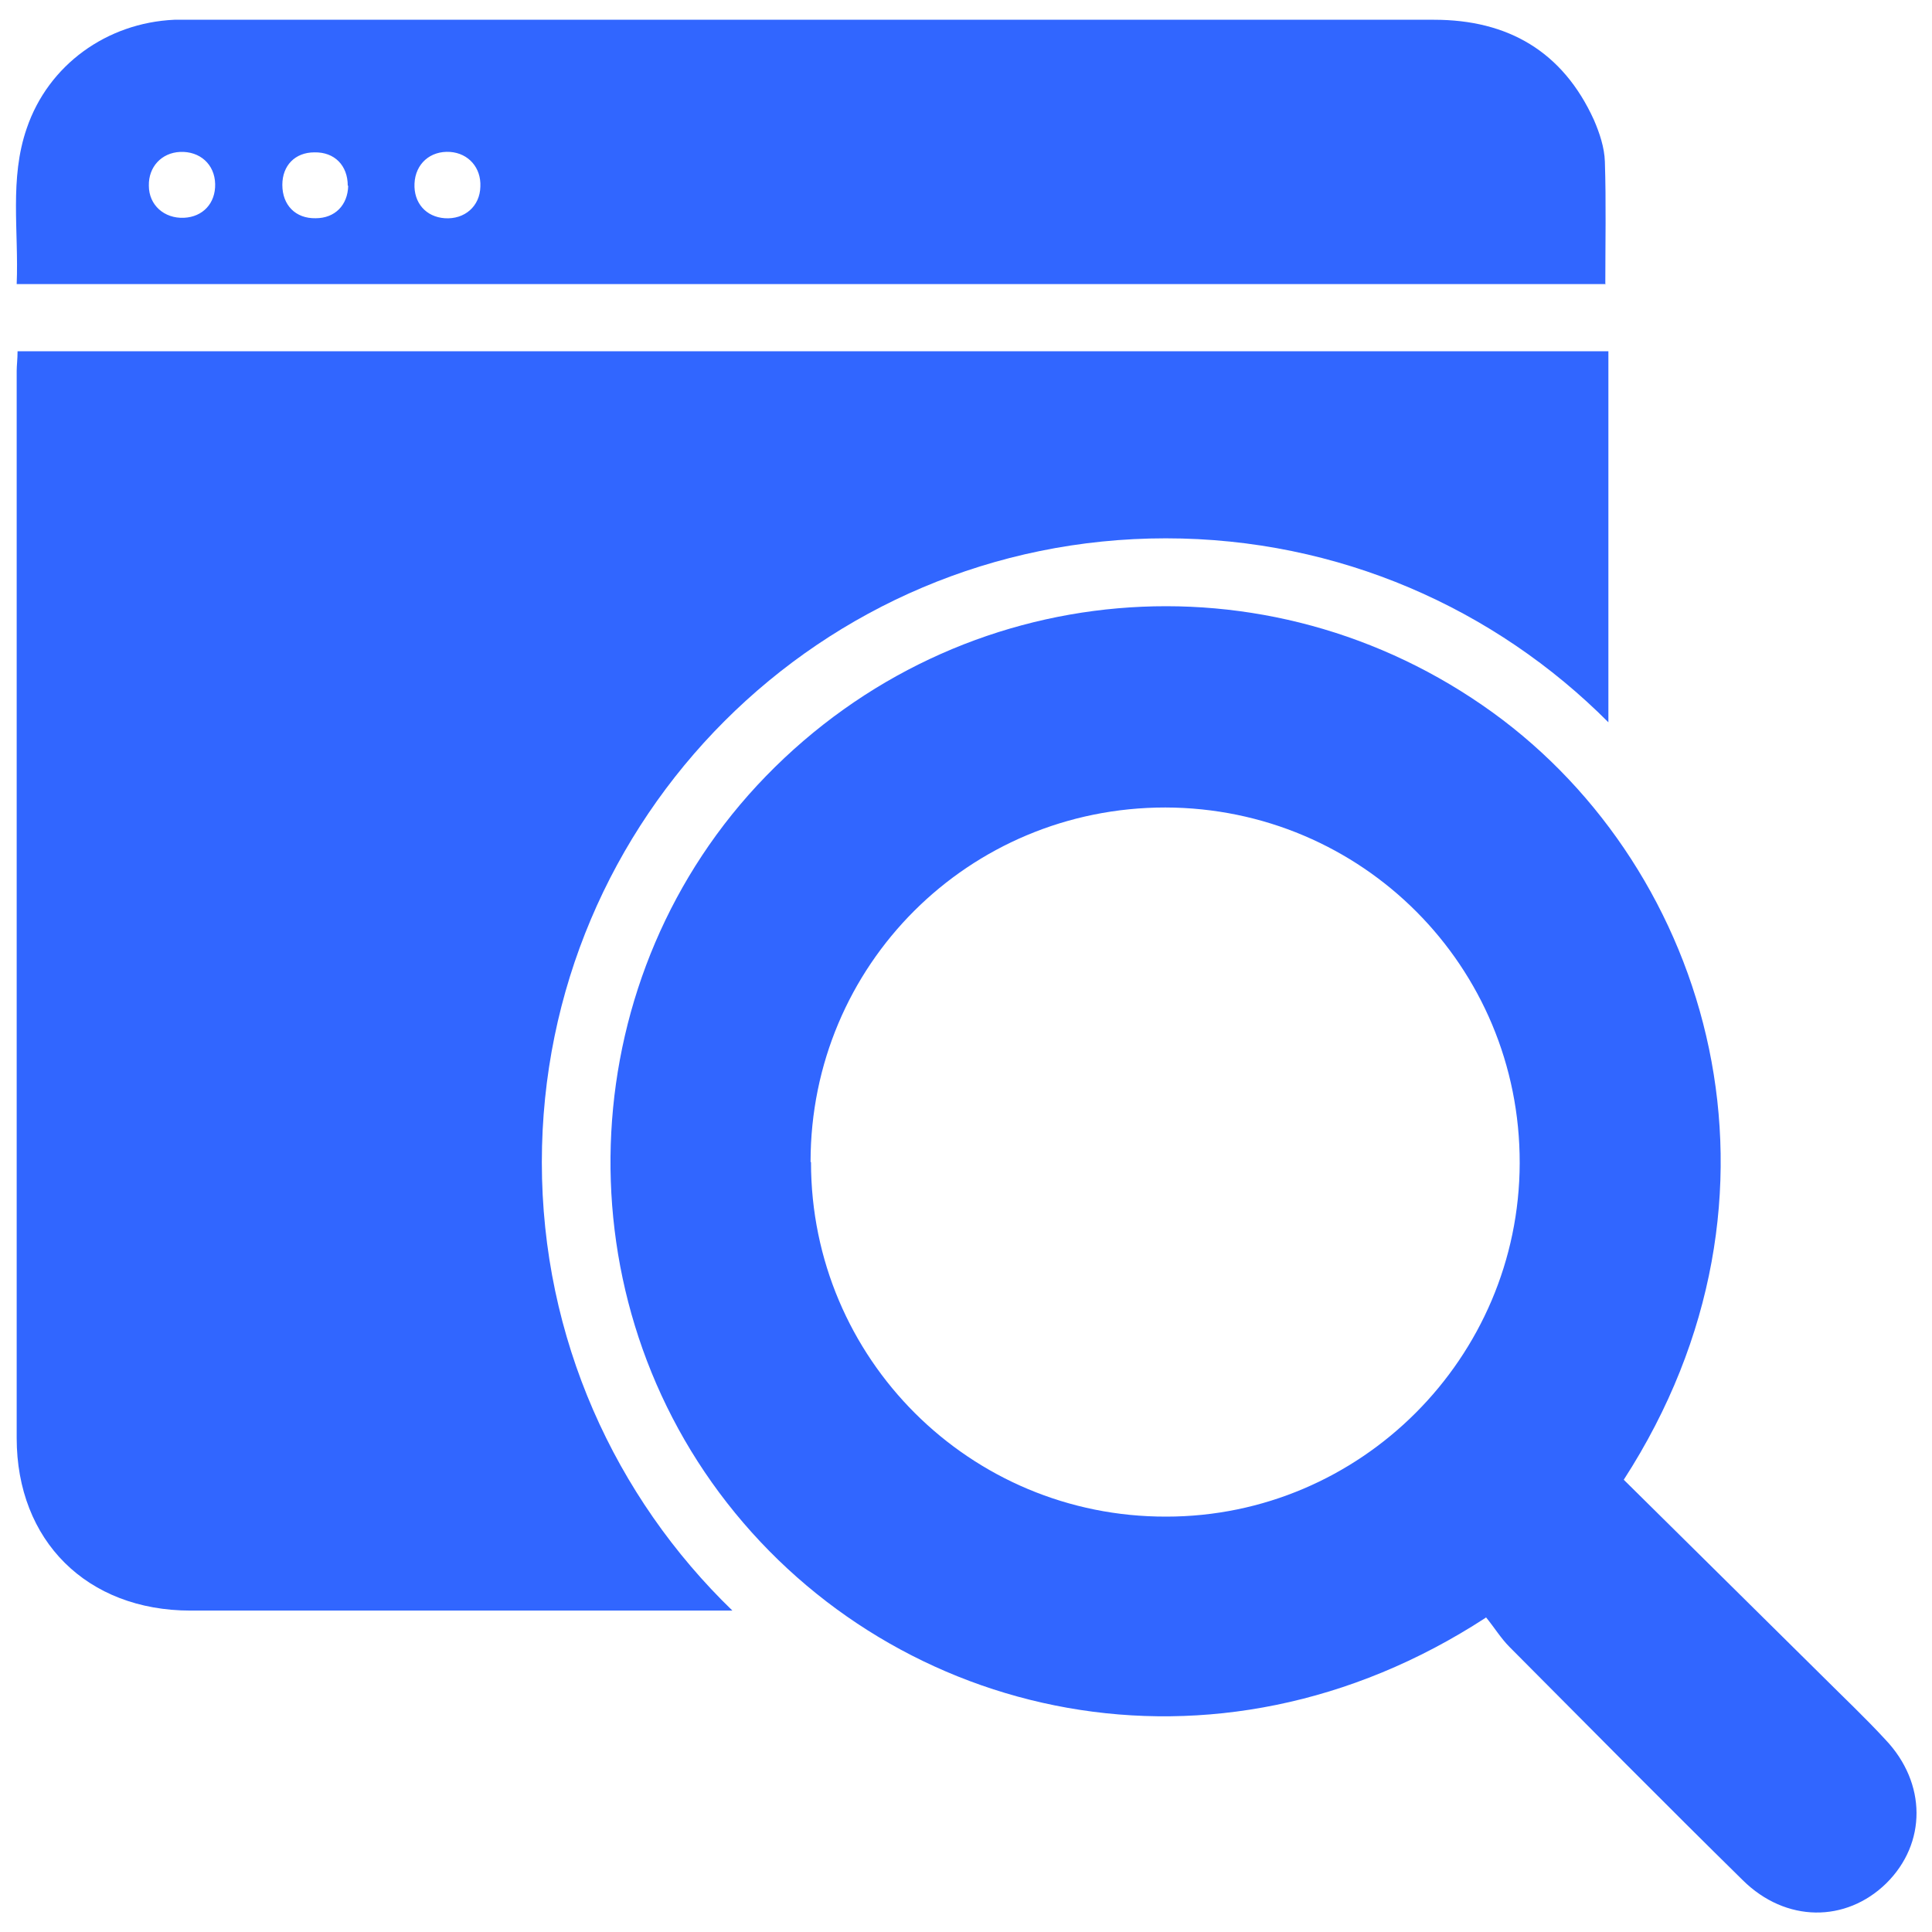
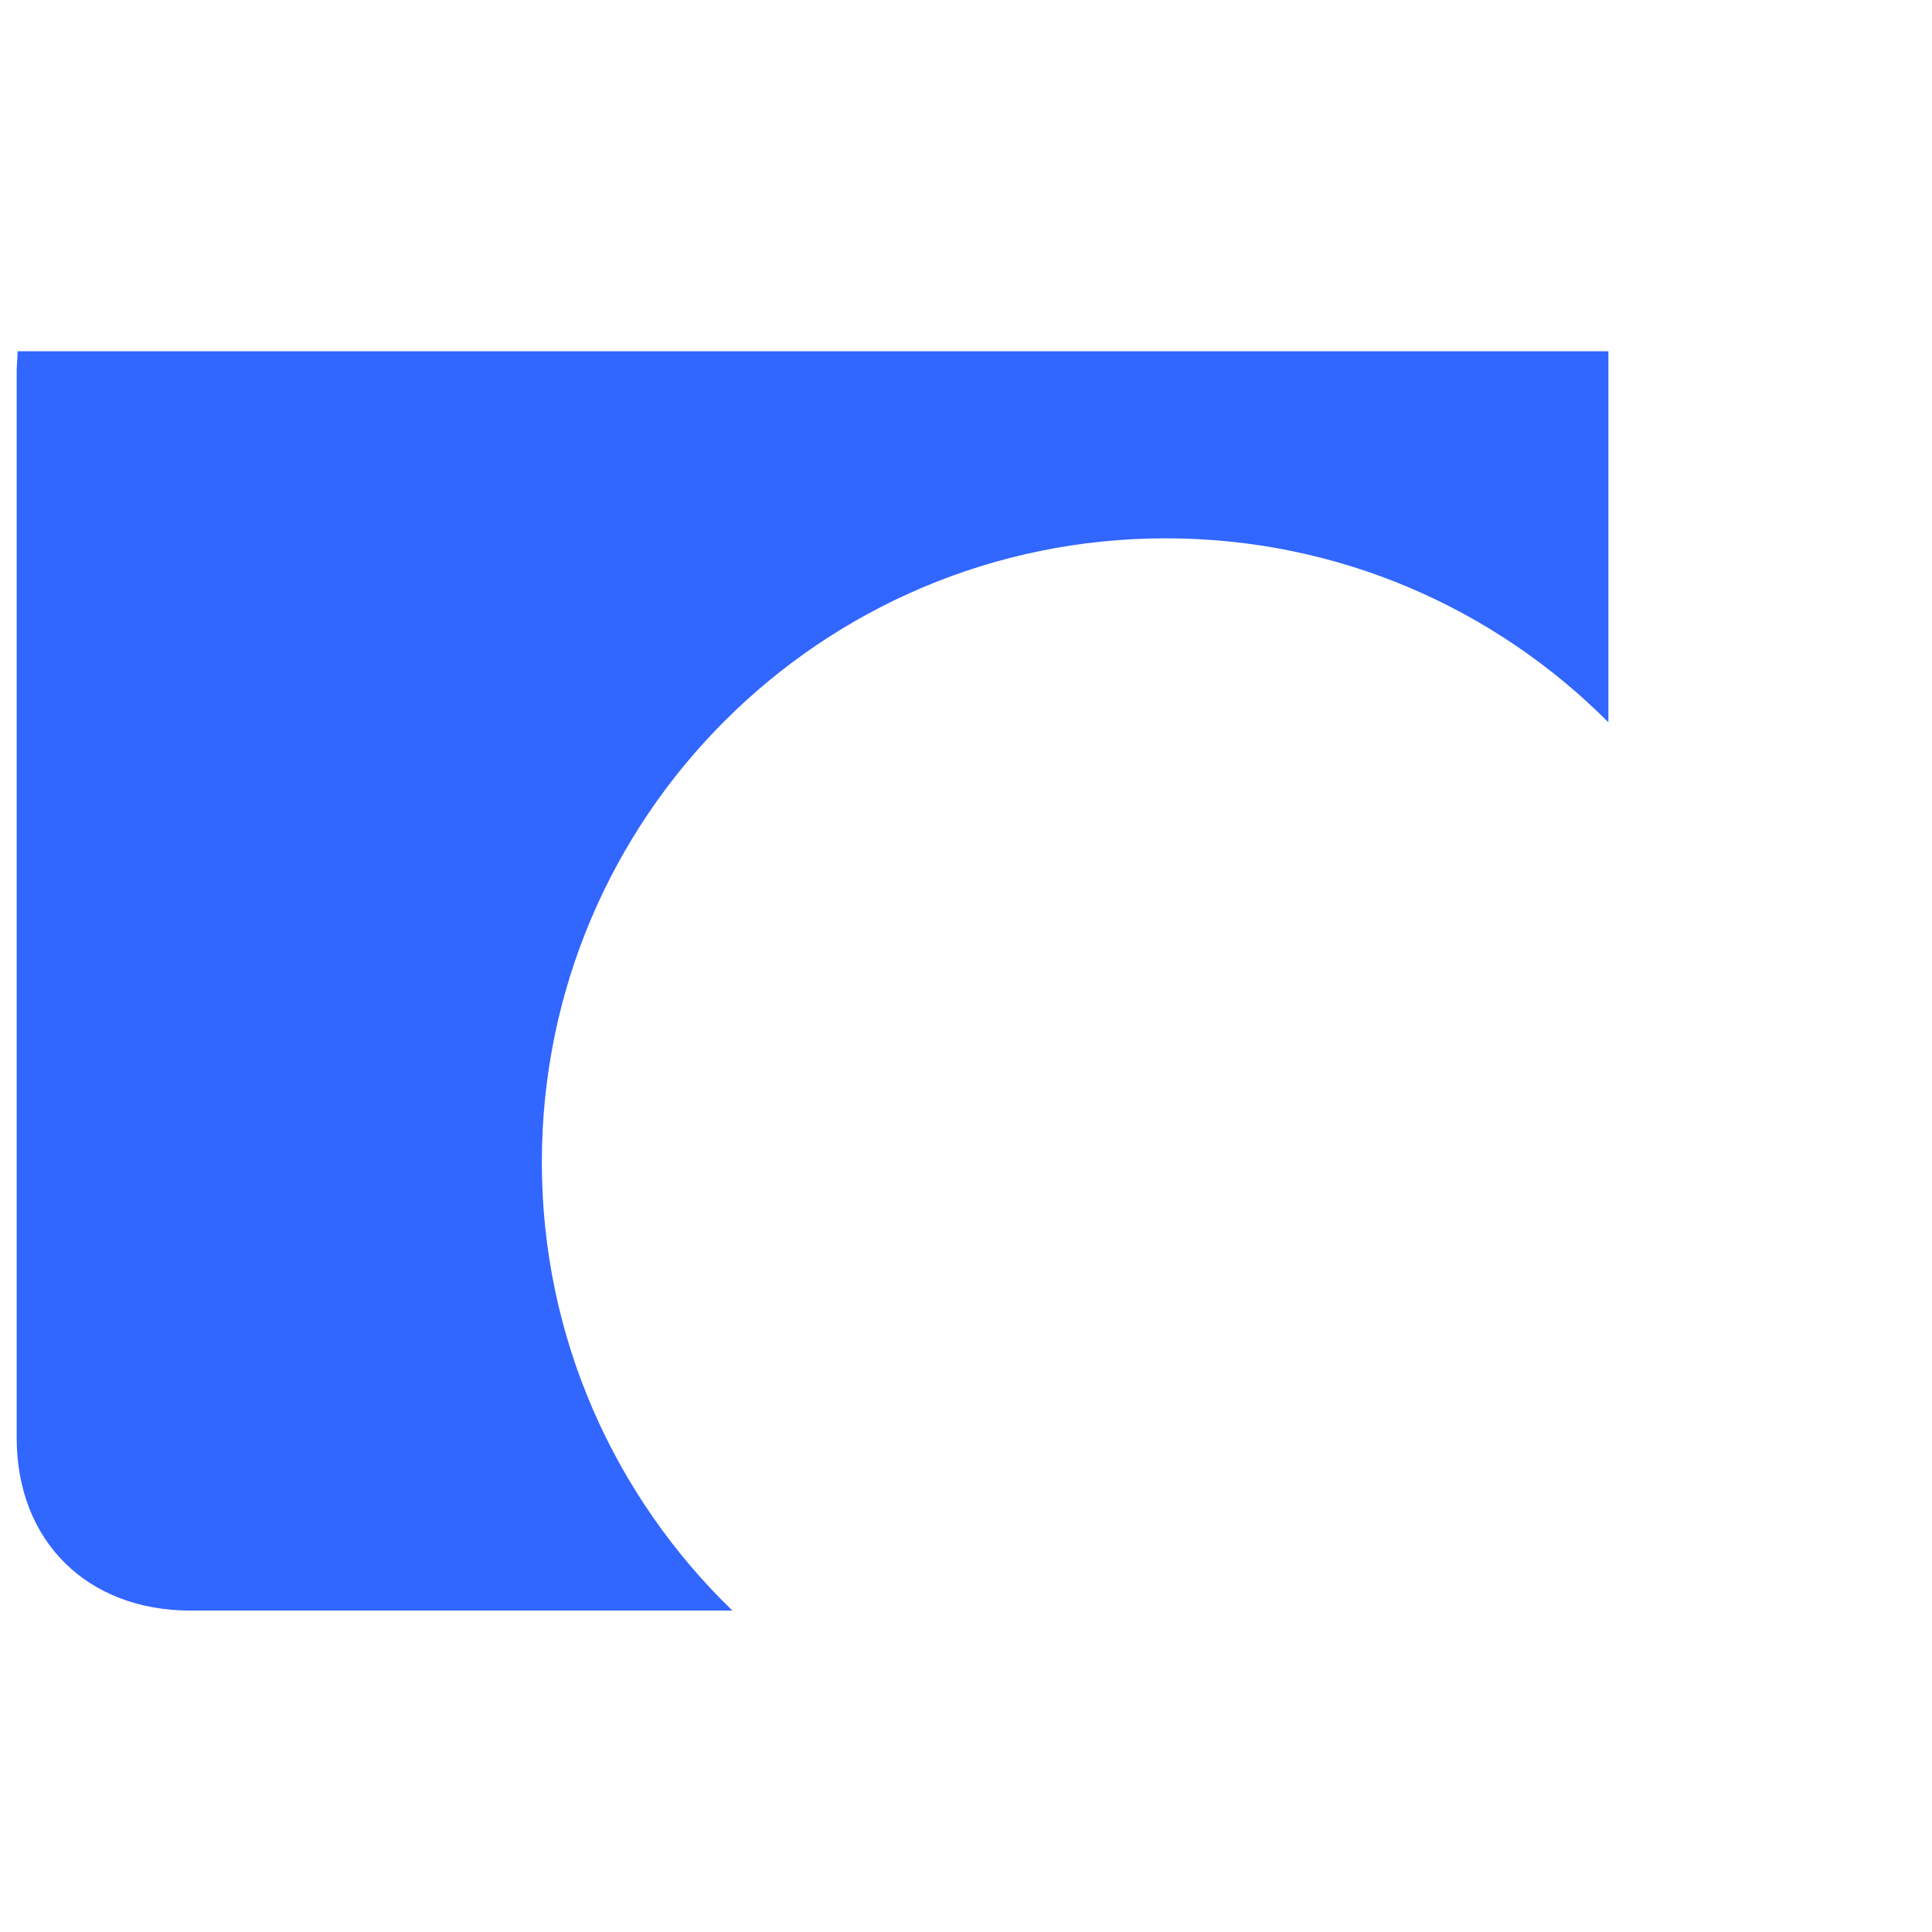
<svg xmlns="http://www.w3.org/2000/svg" id="Layer_1" data-name="Layer 1" viewBox="0 0 44 44">
  <defs>
    <style>
      .cls-1 {
        fill: #3166ff;
        stroke-width: 0px;
      }
    </style>
  </defs>
  <g id="tJGpHo">
    <g>
      <path class="cls-1" d="M12.34,26.47c0-7.85,6.36-14.21,14.21-14.21,3.94,0,7.5,1.6,10.08,4.19,0-2.65,0-5.29,0-7.94v-.51H.4c0,.18-.02.32-.02.45,0,8.1,0,16.2,0,24.3,0,2.34,1.6,3.93,3.96,3.93,4.11,0,8.23,0,12.34,0-2.67-2.58-4.34-6.2-4.34-10.21Z" />
-       <path class="cls-1" d="M36.57,6.47H.38c.05-1.2-.17-2.4.23-3.55C1.1,1.48,2.43.52,3.97.45c.13,0,.25,0,.38,0,9.44,0,18.88,0,28.31,0,1.68,0,2.93.72,3.64,2.28.13.3.24.63.25.95.03.93.01,1.87.01,2.8ZM4.9,4.19c-.01-.45-.35-.75-.8-.73-.42.02-.72.34-.71.77,0,.44.35.75.8.73.43-.02.72-.33.71-.77ZM7.92,4.23c0-.46-.3-.77-.76-.76-.44,0-.73.3-.73.74,0,.46.3.77.76.76.44,0,.73-.3.74-.74ZM9.44,4.18c-.02.44.26.76.69.79.45.03.8-.27.81-.72.02-.43-.27-.76-.69-.79-.45-.03-.79.27-.81.72Z" />
    </g>
  </g>
  <g id="stJXxv">
-     <path class="cls-1" d="M33.84,36.84c-6.2,4.04-13.44,2.31-17.28-2.61-3.85-4.93-3.48-12.06.88-16.55,4.43-4.56,11.43-5.16,16.56-1.45,4.96,3.59,7.17,10.99,2.98,17.47,1.49,1.47,2.99,2.96,4.5,4.45.49.49.99.96,1.46,1.47.94.99.94,2.36.02,3.27-.92.9-2.29.9-3.27-.07-1.78-1.75-3.54-3.53-5.31-5.31-.2-.2-.35-.45-.54-.68ZM18.47,26.47c0,4.47,3.62,8.08,8.09,8.07,4.43,0,8.04-3.62,8.05-8.05.01-4.48-3.59-8.09-8.07-8.1-4.48,0-8.08,3.59-8.08,8.07Z" />
-   </g>
+     </g>
</svg>